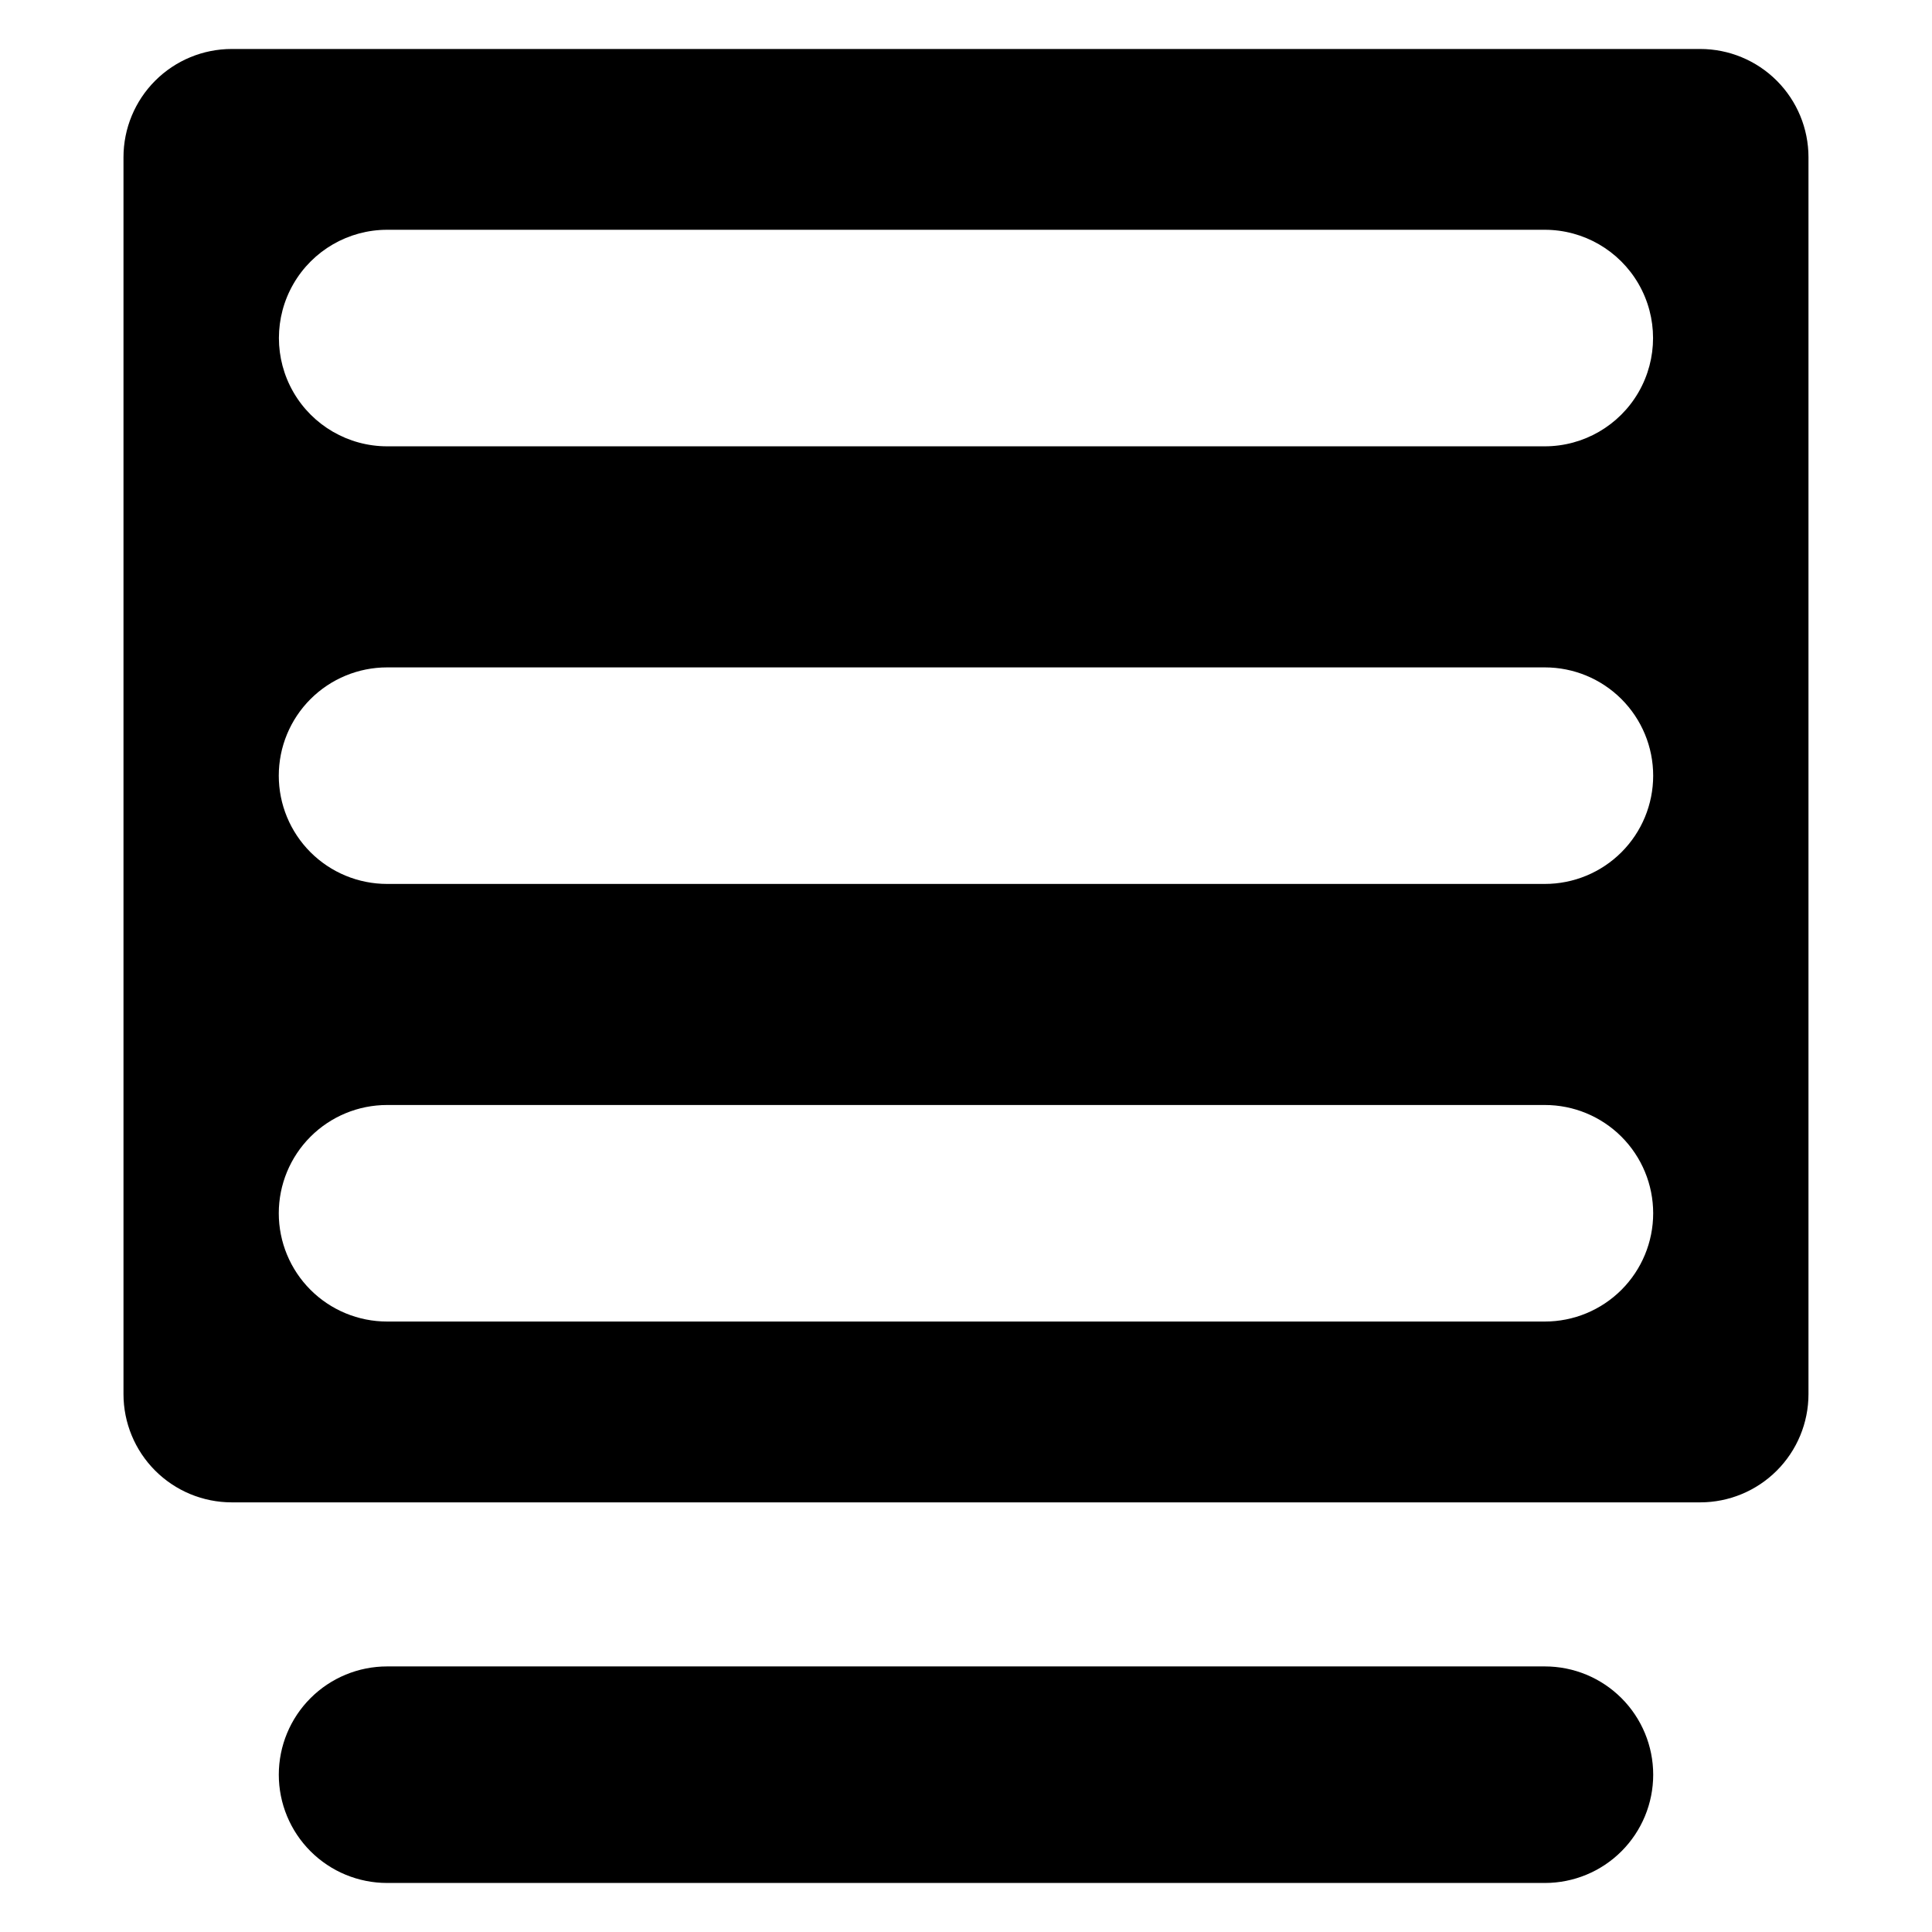
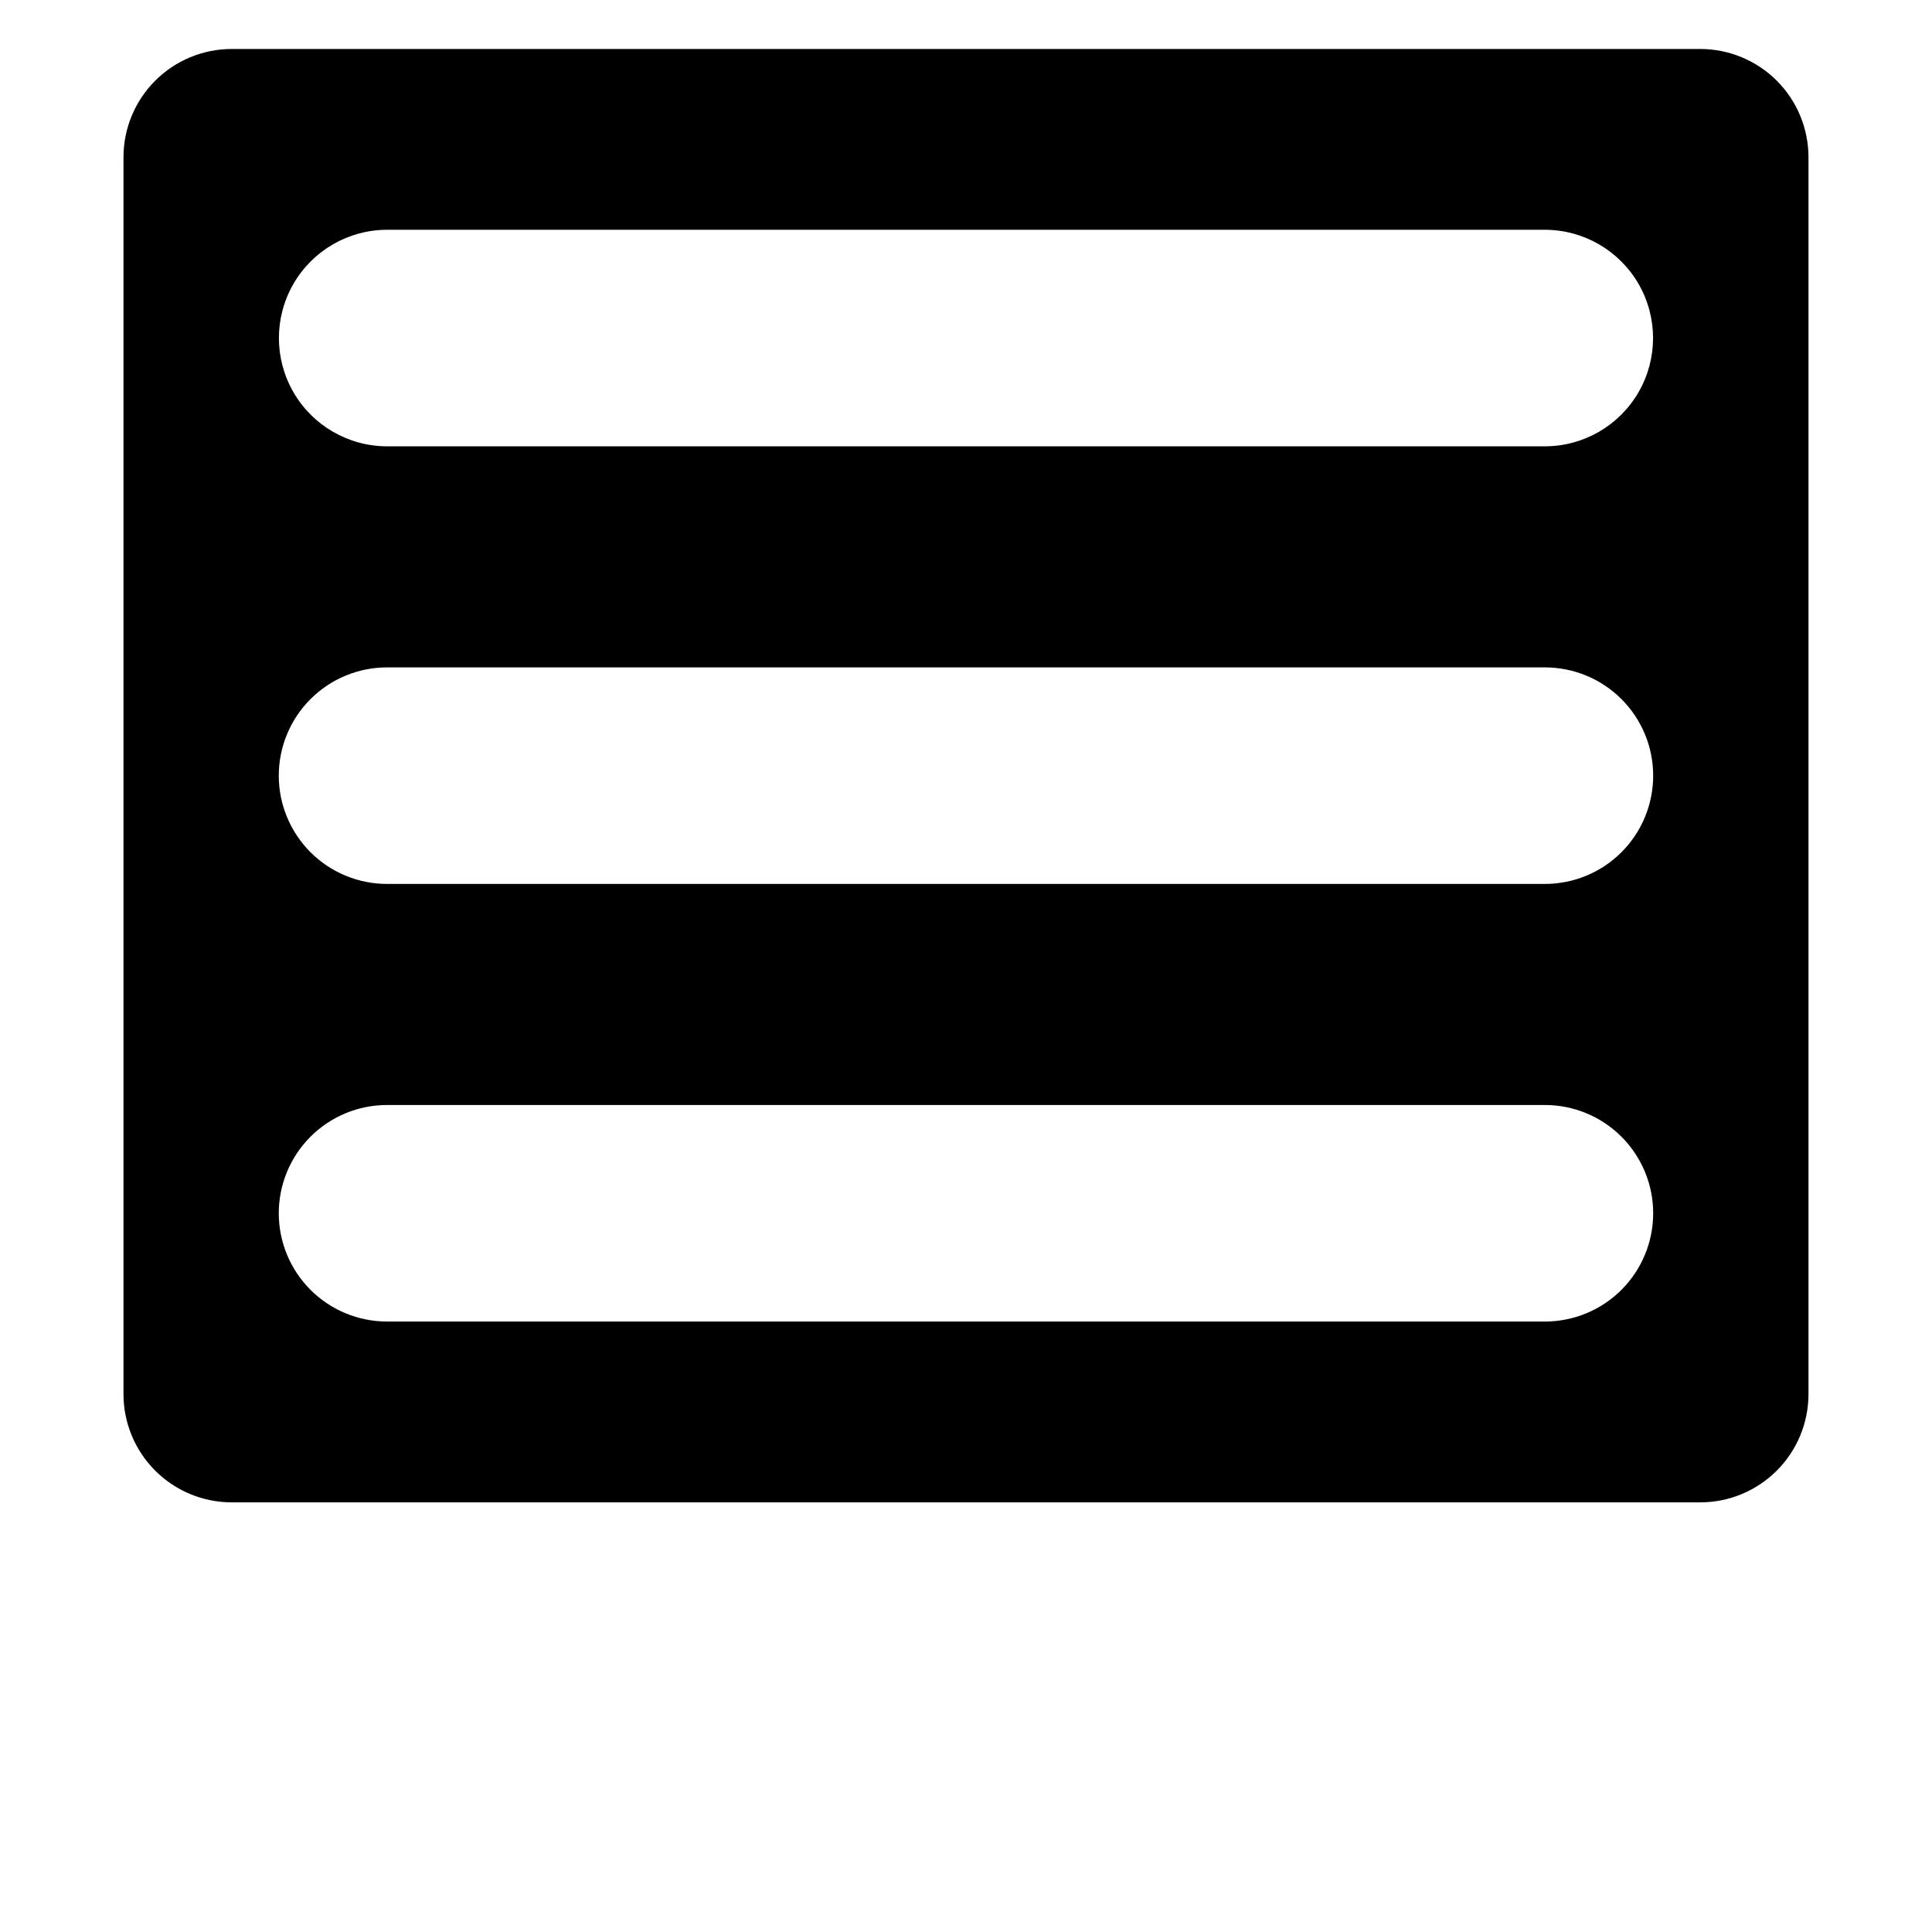
<svg xmlns="http://www.w3.org/2000/svg" fill="#000000" width="800px" height="800px" version="1.1" viewBox="144 144 512 512">
  <g>
-     <path d="m246.58 585.62h306.84c7.609 0 14.91 3.023 20.289 8.406 5.383 5.379 8.406 12.68 8.406 20.289 0 7.609-3.023 14.906-8.406 20.289-5.379 5.383-12.68 8.402-20.289 8.402h-306.84c-7.609 0-14.91-3.019-20.289-8.402-5.383-5.383-8.406-12.68-8.406-20.289 0-7.609 3.023-14.91 8.406-20.289 5.379-5.383 12.68-8.406 20.289-8.406z" />
    <path d="m594.57 156.98h-389.15c-7.609 0-14.91 3.023-20.289 8.402-5.383 5.383-8.406 12.68-8.406 20.289v327.78c0 7.609 3.023 14.906 8.406 20.289 5.383 5.379 12.68 8.402 20.289 8.402h389.15c7.609 0 14.91-3.023 20.289-8.402 5.383-5.383 8.406-12.68 8.406-20.289v-327.78c0-7.609-3.023-14.906-8.406-20.289-5.379-5.379-12.68-8.402-20.289-8.402zm-12.461 308.55c0 7.609-3.023 14.906-8.406 20.289-5.379 5.379-12.68 8.402-20.289 8.402h-306.84c-7.609 0-14.91-3.023-20.289-8.402-5.383-5.383-8.406-12.68-8.406-20.289v-0.004c0-7.609 3.023-14.906 8.406-20.289 5.379-5.379 12.68-8.402 20.289-8.402h306.84c7.609 0 14.91 3.023 20.289 8.402 5.383 5.383 8.406 12.68 8.406 20.289zm0-115.97c0 7.609-3.023 14.906-8.406 20.289-5.379 5.379-12.68 8.402-20.289 8.402h-306.84c-7.609 0-14.91-3.023-20.289-8.402-5.383-5.383-8.406-12.68-8.406-20.289 0-7.613 3.023-14.91 8.406-20.293 5.379-5.379 12.68-8.402 20.289-8.402h306.84c7.609 0 14.91 3.023 20.289 8.402 5.383 5.383 8.406 12.68 8.406 20.293zm-28.695-87.277-306.84-0.004c-10.242-0.012-19.703-5.484-24.82-14.355-5.121-8.875-5.121-19.801 0-28.676 5.117-8.871 14.578-14.344 24.82-14.355h306.84c10.246 0.012 19.703 5.484 24.824 14.355 5.117 8.875 5.117 19.801 0 28.676-5.121 8.871-14.578 14.344-24.824 14.355z" />
  </g>
</svg>